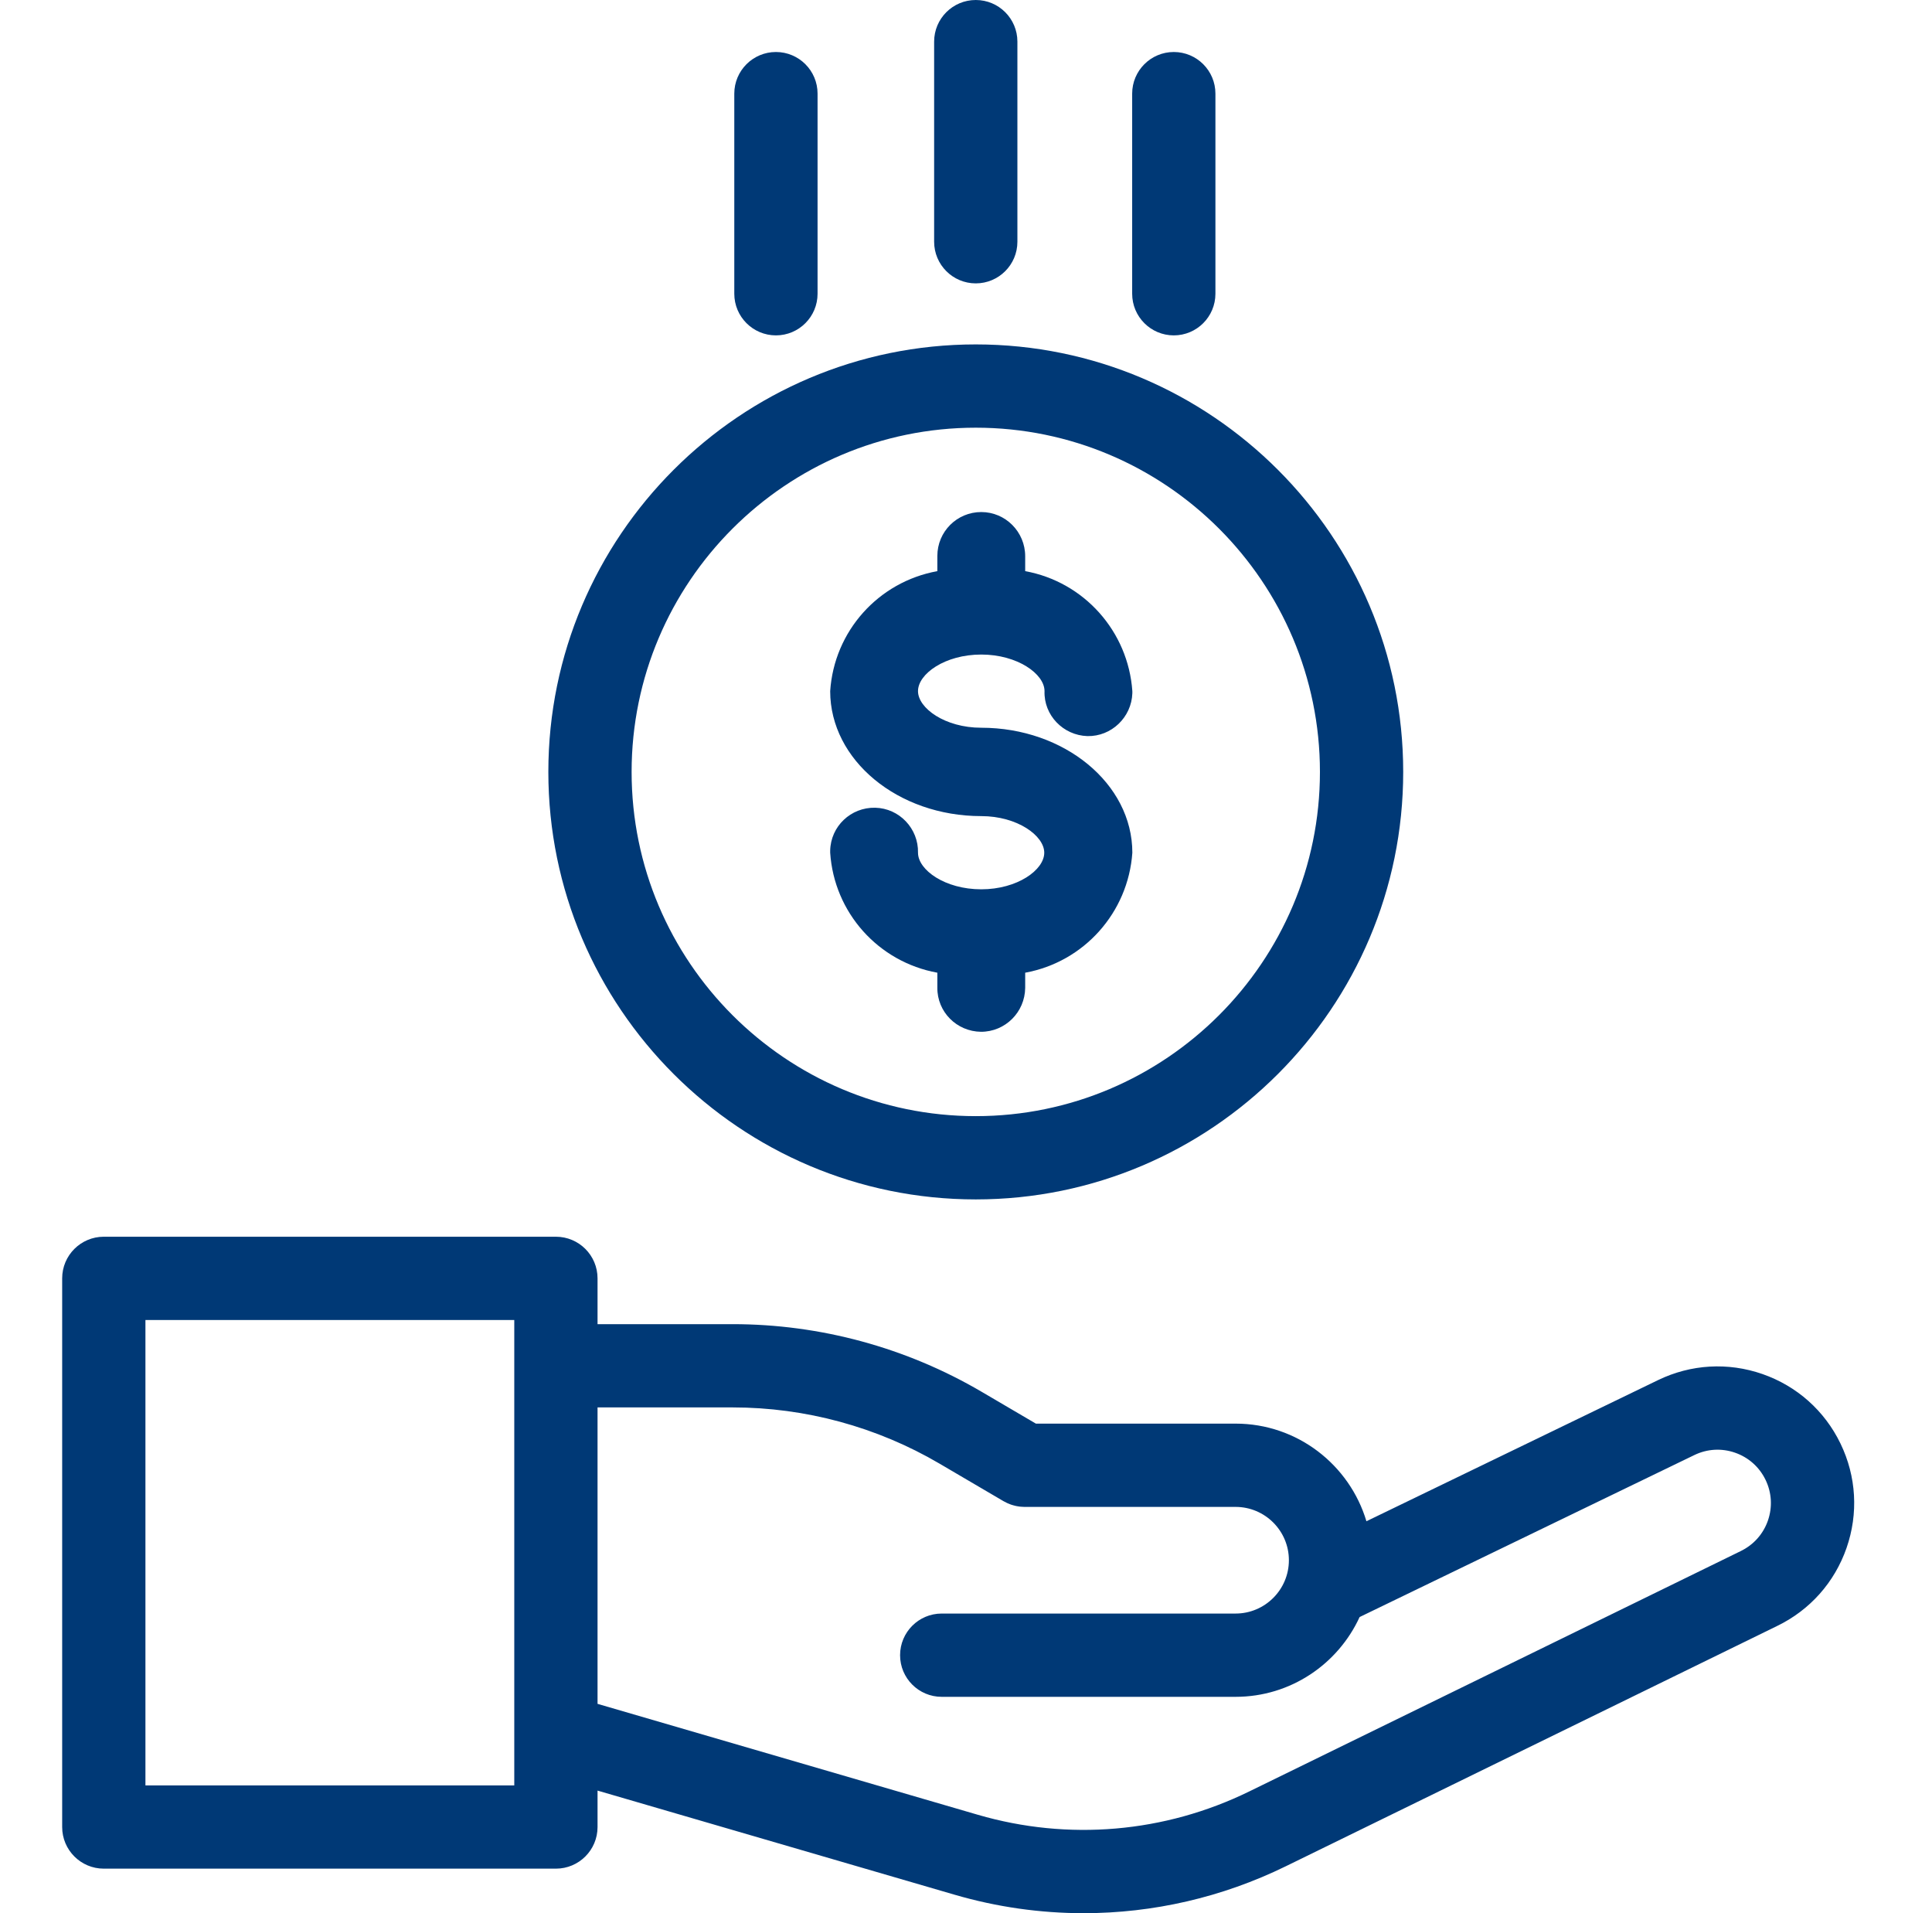
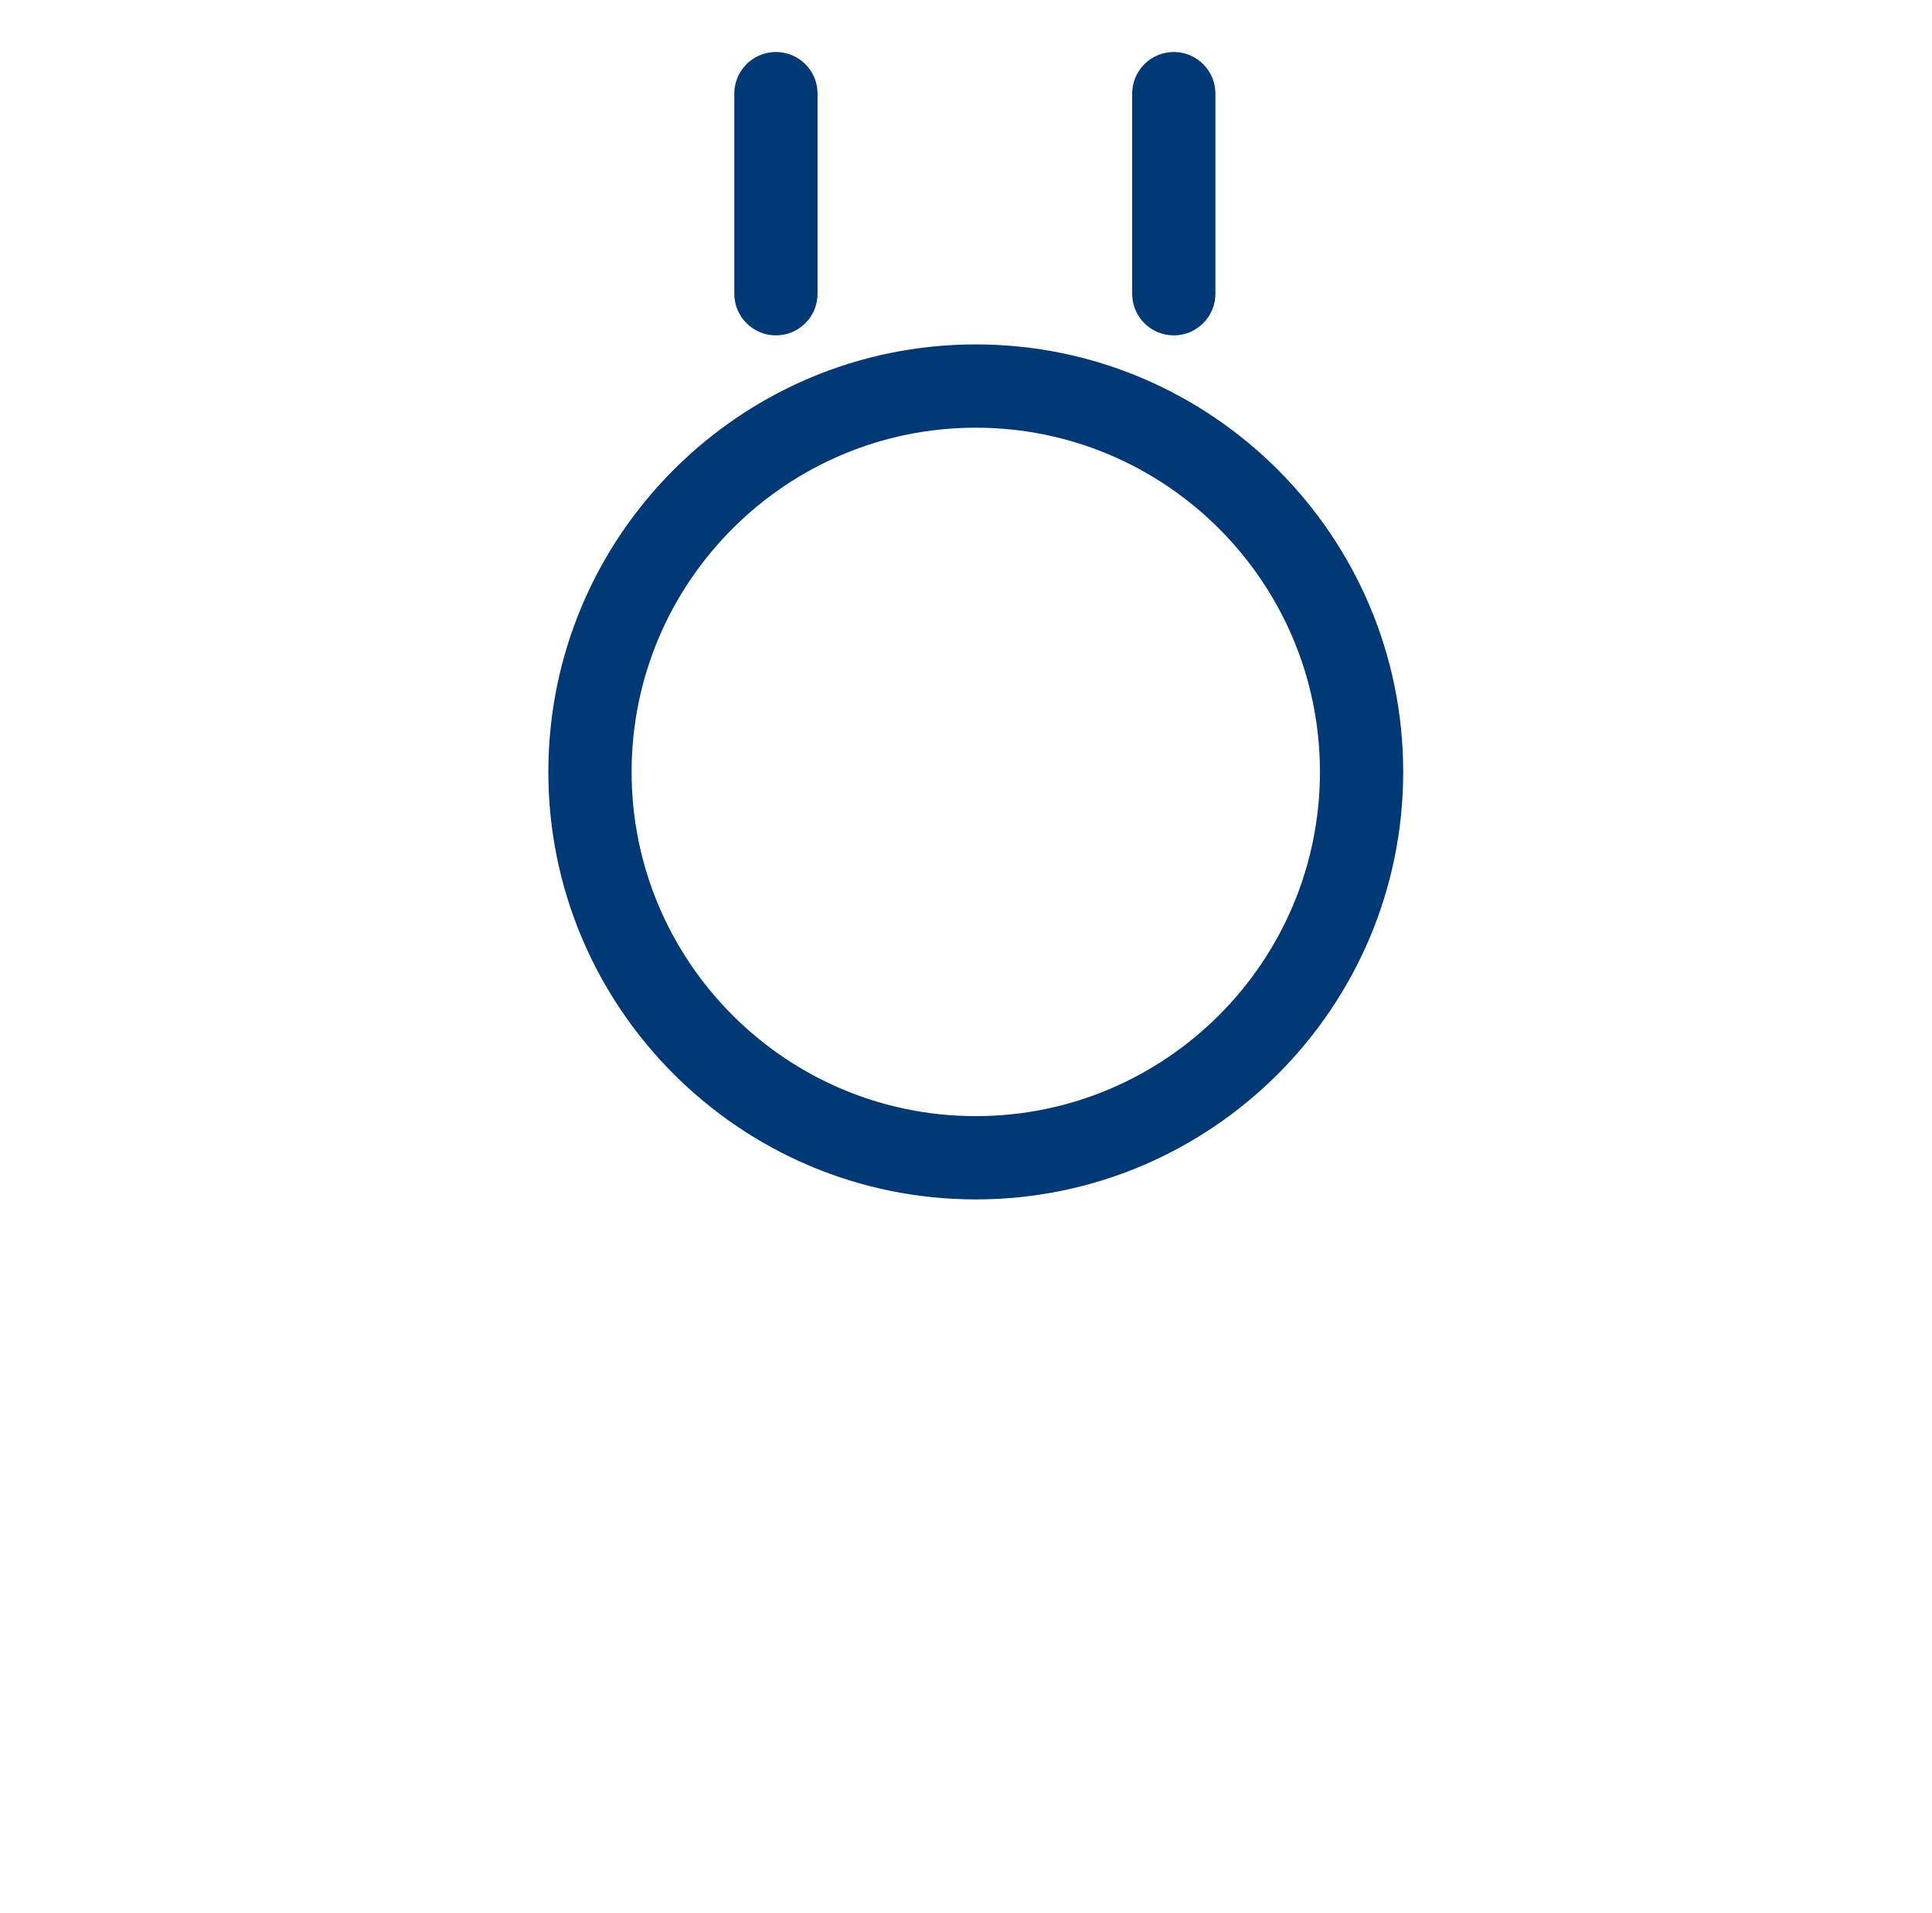
<svg xmlns="http://www.w3.org/2000/svg" width="101" height="100" viewBox="0 0 101 100" fill="none">
-   <path d="M49.002 50.842V51.621C48.989 52.891 50.014 53.916 51.285 53.93C52.555 53.93 53.58 52.905 53.594 51.634C53.594 51.634 53.594 51.634 53.594 51.621V50.842C56.668 50.282 58.978 47.699 59.196 44.57C59.196 40.962 55.644 38.038 51.298 38.038C49.399 38.038 47.991 37.013 47.991 36.125C47.991 35.223 49.399 34.212 51.298 34.212C53.184 34.212 54.605 35.223 54.605 36.125C54.564 37.382 55.575 38.434 56.846 38.475C58.103 38.502 59.155 37.491 59.196 36.234V36.125C58.978 32.995 56.668 30.413 53.594 29.853V29.074C53.594 27.803 52.569 26.764 51.298 26.764C50.027 26.764 49.002 27.789 49.002 29.06C49.002 29.06 49.002 29.06 49.002 29.074V29.853C45.914 30.413 43.605 32.995 43.4 36.125C43.4 39.732 46.939 42.657 51.298 42.657C53.184 42.657 54.591 43.681 54.591 44.57C54.591 45.471 53.184 46.483 51.298 46.483C49.399 46.483 47.991 45.471 47.991 44.57C48.019 43.312 47.021 42.247 45.75 42.219C44.48 42.192 43.427 43.19 43.4 44.46V44.57C43.605 47.699 45.914 50.282 49.002 50.842Z" fill="#003976" />
-   <path d="M96.216 75.453C95.386 73.736 93.936 72.446 92.135 71.819C90.334 71.193 88.396 71.306 86.68 72.136L71.433 79.514C70.553 76.567 67.822 74.411 64.593 74.411H54.154L51.319 72.748C47.375 70.434 42.874 69.212 38.303 69.212H31.238V66.819C31.238 65.617 30.264 64.642 29.061 64.642H5.426C4.224 64.642 3.25 65.617 3.25 66.819V95.496C3.25 96.698 4.224 97.672 5.426 97.672H29.061C30.264 97.672 31.238 96.698 31.238 95.496V93.592L49.902 99.034C52.116 99.68 54.386 100 56.648 100C60.278 100 63.888 99.176 67.212 97.55L92.899 84.99C94.616 84.159 95.906 82.71 96.533 80.909C97.159 79.107 97.047 77.17 96.216 75.453ZM26.885 93.32H7.603V68.995H26.885V71.388V90.69L26.885 93.32ZM92.422 79.479C92.177 80.182 91.674 80.747 90.995 81.076L65.3 93.64C60.88 95.802 55.844 96.233 51.12 94.856L31.238 89.058V73.564H38.303C42.101 73.564 45.84 74.58 49.116 76.502L52.462 78.465C52.47 78.47 52.479 78.473 52.488 78.478C52.528 78.501 52.57 78.522 52.612 78.543C52.635 78.554 52.658 78.566 52.682 78.576C52.722 78.594 52.763 78.61 52.805 78.626C52.832 78.636 52.859 78.646 52.886 78.655C52.923 78.667 52.961 78.677 52.998 78.687C53.031 78.696 53.064 78.706 53.098 78.713C53.13 78.72 53.163 78.725 53.195 78.731C53.235 78.737 53.274 78.744 53.314 78.749C53.343 78.752 53.372 78.754 53.401 78.756C53.445 78.759 53.489 78.762 53.532 78.763C53.543 78.763 53.553 78.764 53.563 78.764H64.593C66.13 78.764 67.38 80.014 67.38 81.551C67.38 83.088 66.13 84.338 64.593 84.338H49.23C48.028 84.338 47.054 85.313 47.054 86.515C47.054 87.717 48.028 88.691 49.23 88.691H64.593C67.469 88.691 69.948 86.978 71.077 84.521L88.576 76.054C89.245 75.73 90.001 75.685 90.705 75.931C91.408 76.175 91.974 76.679 92.298 77.349C92.623 78.019 92.666 78.775 92.422 79.479Z" fill="#003976" />
  <path d="M51.011 62.692C63.332 62.692 73.356 52.668 73.356 40.347C73.356 28.026 63.332 18.002 51.011 18.002C38.69 18.002 28.666 28.026 28.666 40.347C28.666 52.668 38.69 62.692 51.011 62.692ZM51.011 22.355C60.932 22.355 69.003 30.426 69.003 40.347C69.003 50.268 60.932 58.339 51.011 58.339C41.09 58.339 33.019 50.268 33.019 40.347C33.019 30.426 41.09 22.355 51.011 22.355Z" fill="#003976" />
  <path d="M40.564 17.53C41.766 17.53 42.74 16.555 42.74 15.353V4.894C42.74 3.693 41.766 2.718 40.564 2.718C39.362 2.718 38.387 3.693 38.387 4.894V15.353C38.387 16.555 39.362 17.53 40.564 17.53Z" fill="#003976" />
-   <path d="M51.011 14.812C52.213 14.812 53.187 13.837 53.187 12.635V2.176C53.187 0.974 52.213 0 51.011 0C49.809 0 48.834 0.974 48.834 2.176V12.635C48.834 13.837 49.809 14.812 51.011 14.812Z" fill="#003976" />
  <path d="M61.363 17.53C62.565 17.53 63.539 16.555 63.539 15.353V4.894C63.539 3.693 62.565 2.718 61.363 2.718C60.161 2.718 59.187 3.693 59.187 4.894V15.353C59.187 16.555 60.161 17.53 61.363 17.53Z" fill="#003976" />
</svg>